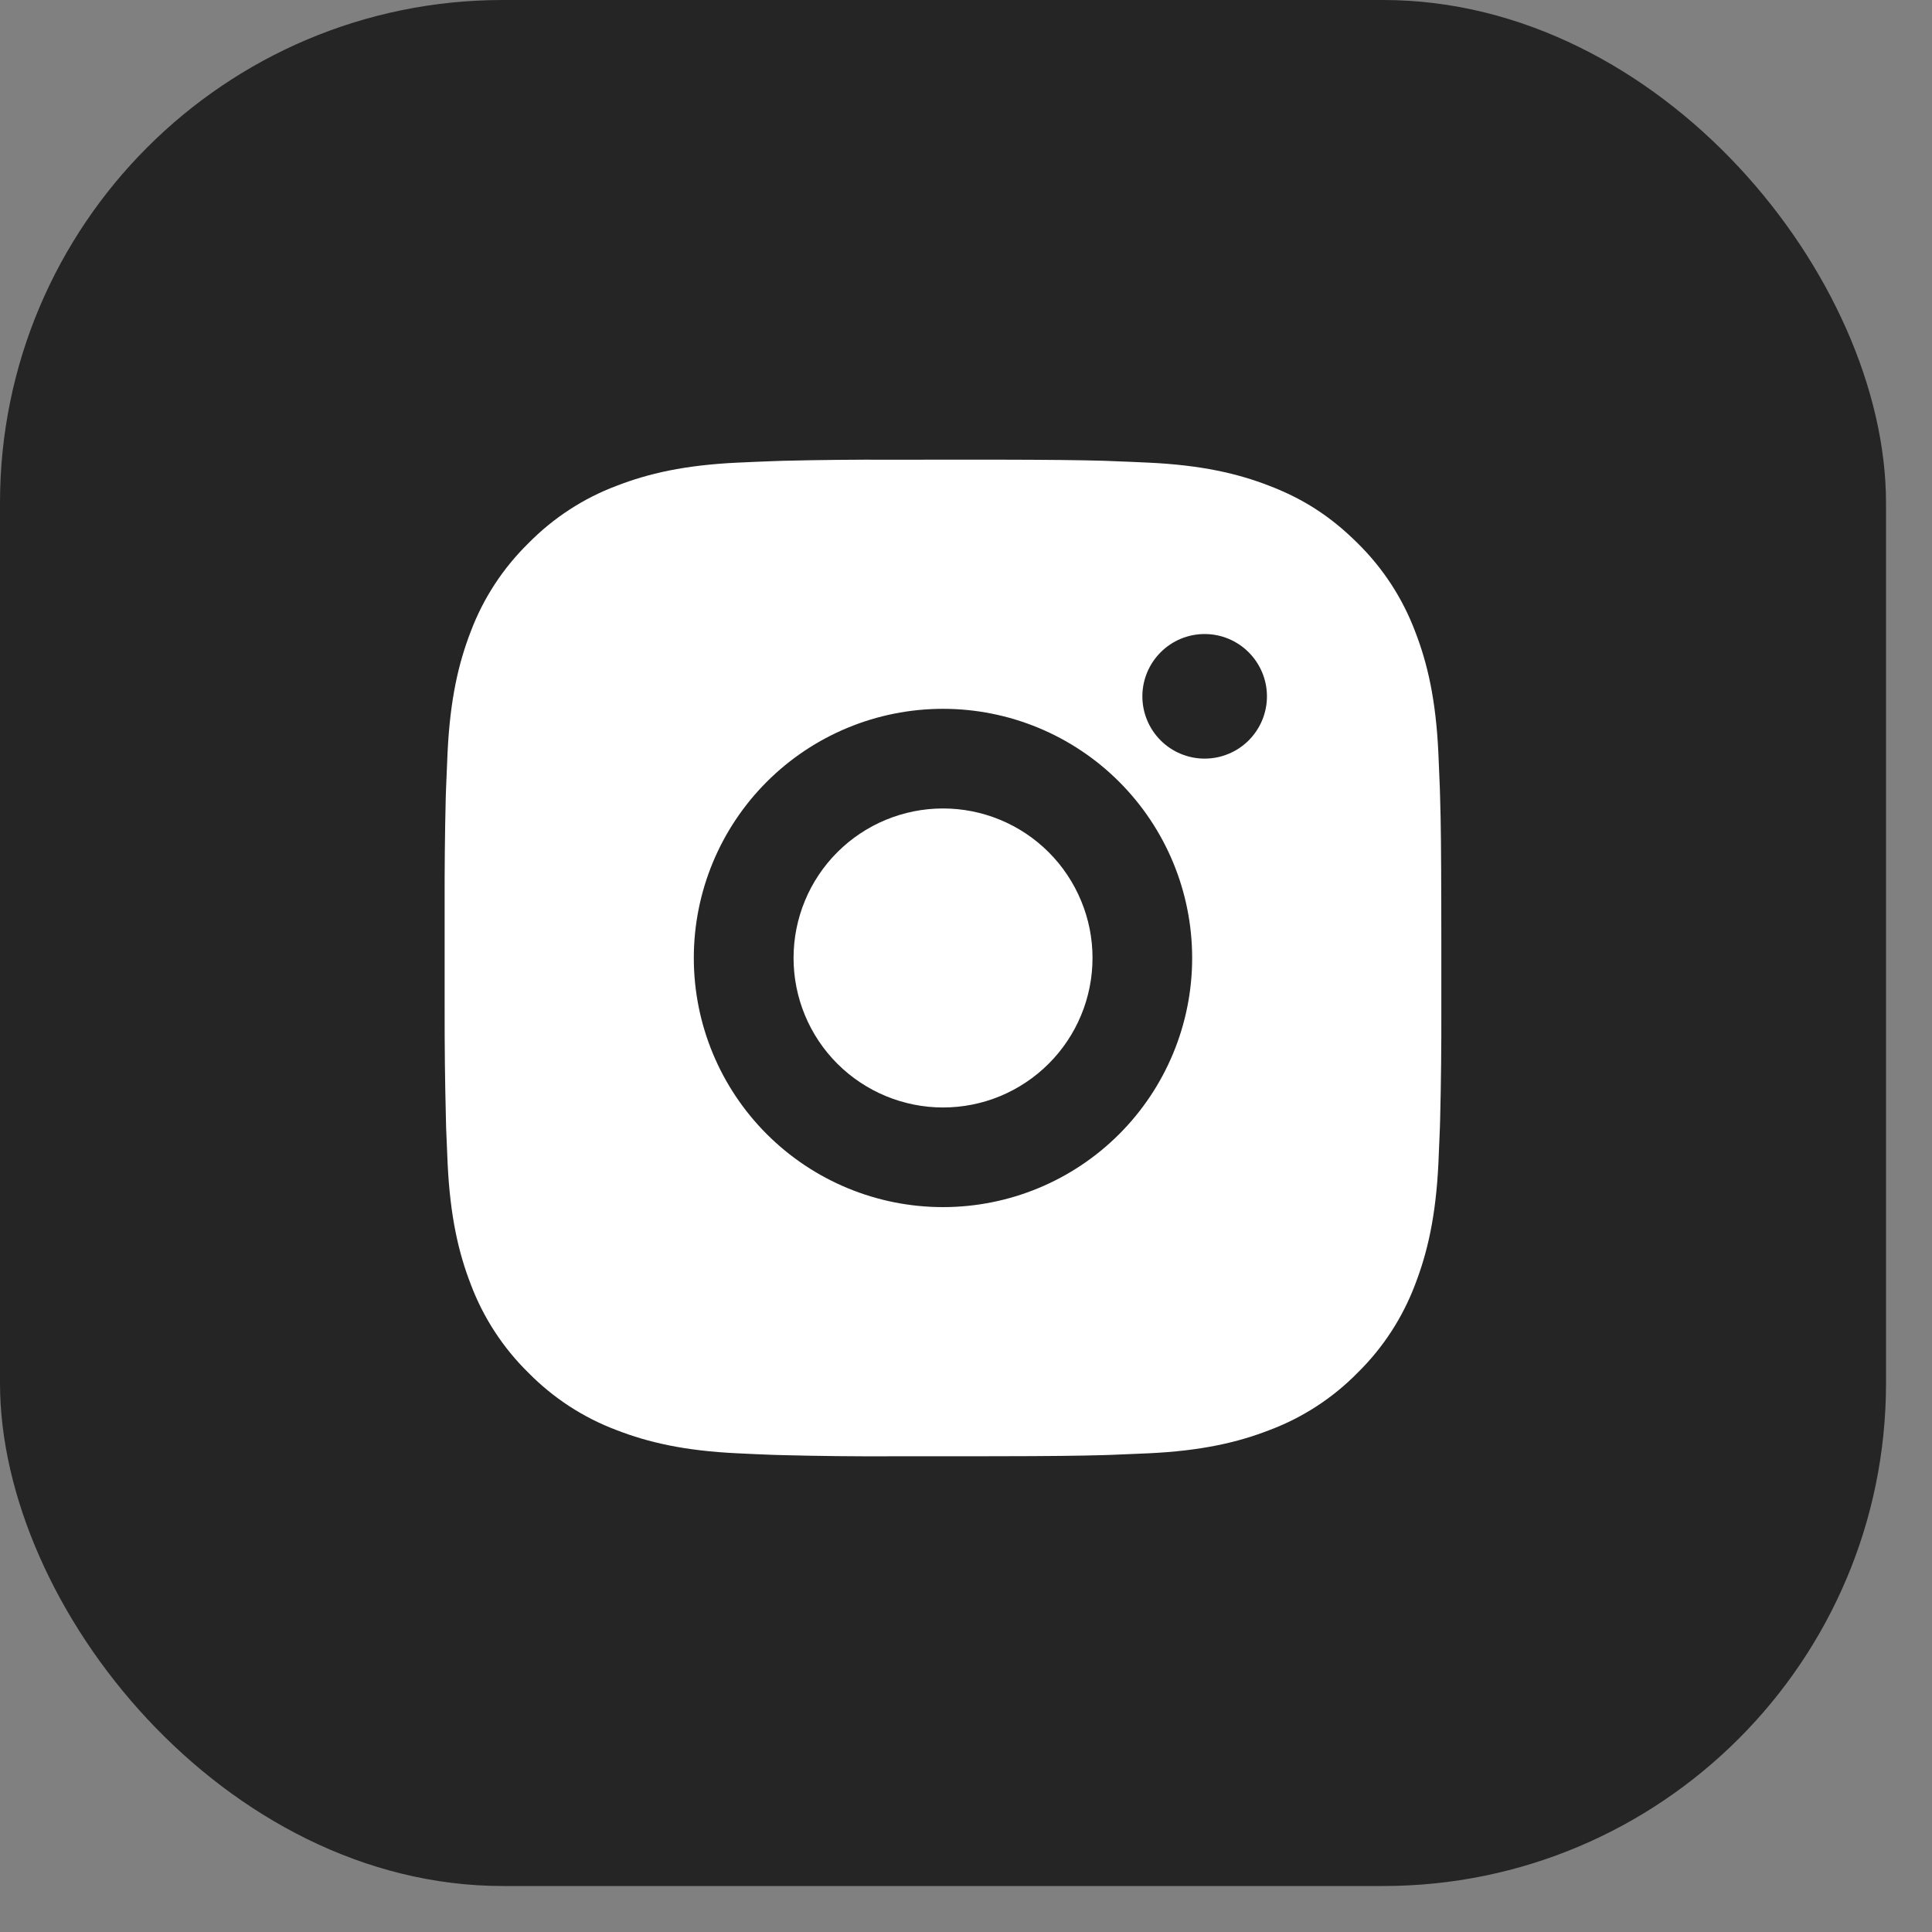
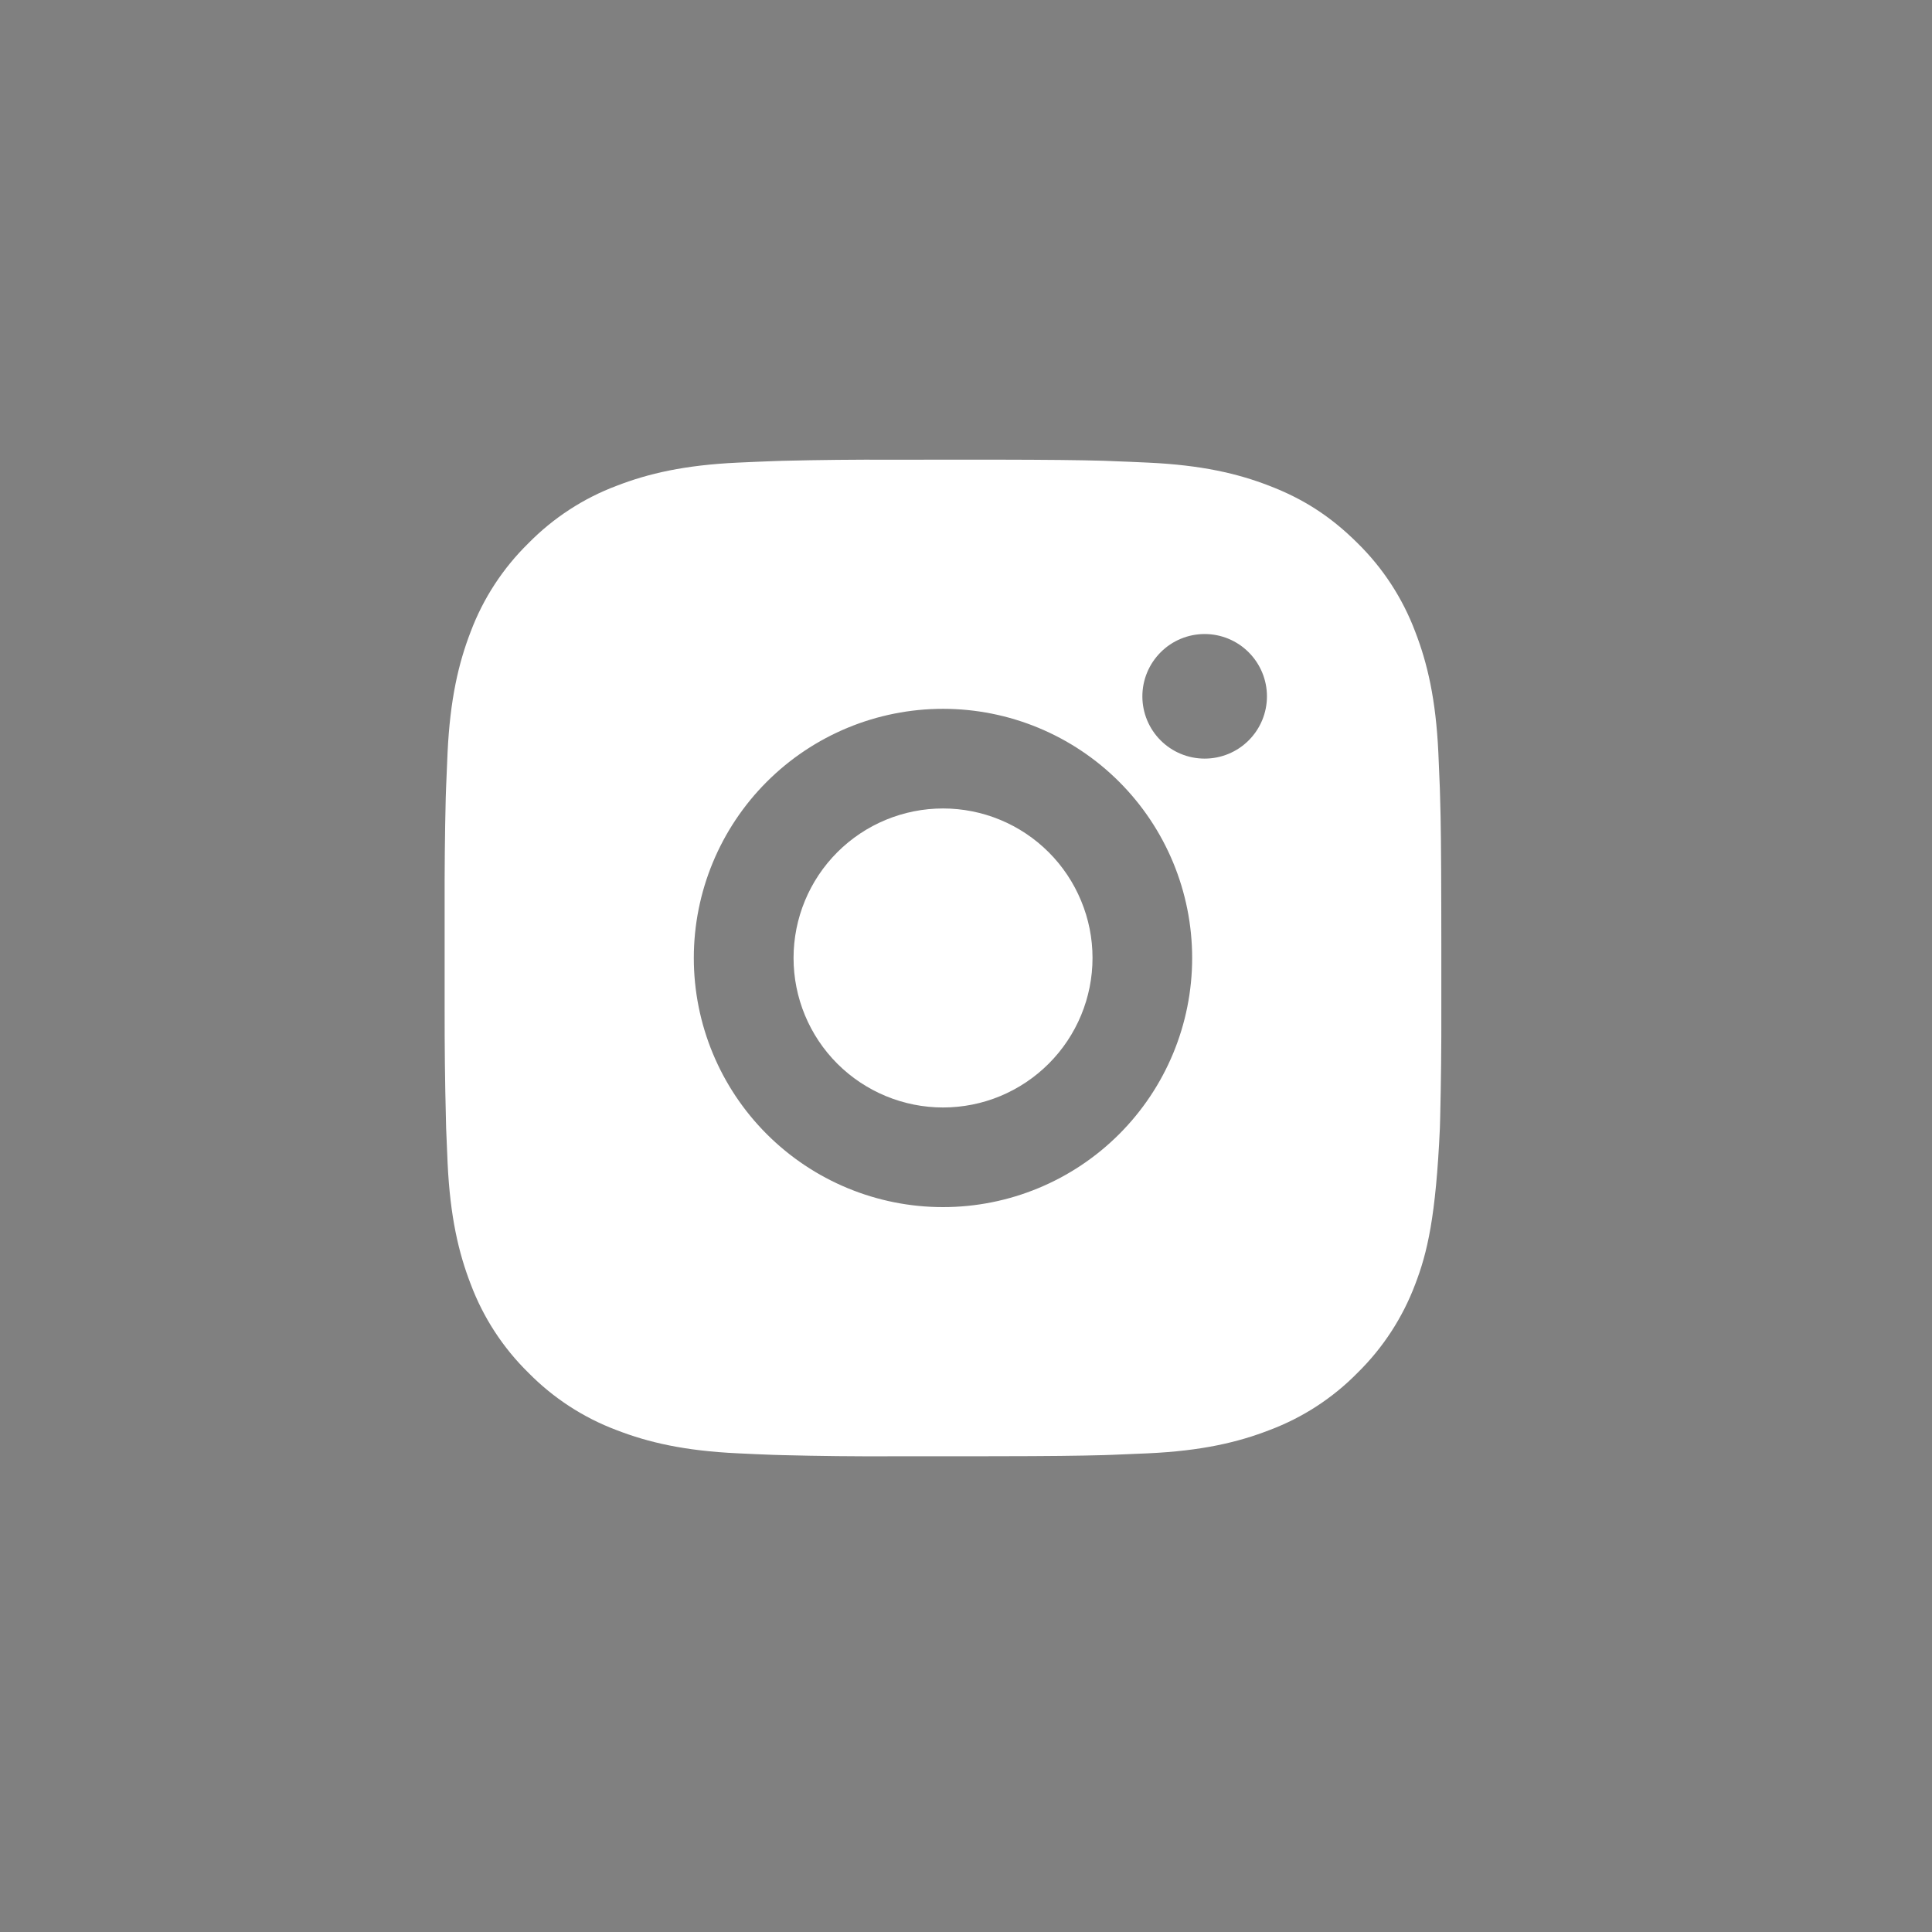
<svg xmlns="http://www.w3.org/2000/svg" width="35" height="35" viewBox="0 0 35 35" fill="none">
  <rect x="0" y="0" width="35" height="35" fill="#808080" stroke="none" />
-   <rect width="34.167" height="34.167" rx="9.111" fill="#252525" />
-   <path d="M18.011 8.327C19.027 8.329 19.542 8.335 19.987 8.347L20.162 8.354C20.365 8.361 20.564 8.37 20.805 8.381C21.766 8.426 22.421 8.578 22.996 8.801C23.592 9.03 24.094 9.341 24.596 9.842C25.055 10.293 25.41 10.839 25.637 11.441C25.86 12.016 26.012 12.672 26.057 13.633C26.067 13.873 26.076 14.073 26.084 14.276L26.089 14.451C26.103 14.895 26.108 15.411 26.11 16.426L26.111 17.1V18.283C26.113 18.941 26.106 19.599 26.09 20.258L26.085 20.433C26.077 20.636 26.068 20.836 26.058 21.076C26.012 22.037 25.859 22.692 25.637 23.268C25.41 23.87 25.055 24.416 24.596 24.867C24.145 25.327 23.599 25.682 22.996 25.908C22.421 26.131 21.766 26.283 20.805 26.328L20.162 26.355L19.987 26.361C19.542 26.373 19.027 26.38 18.011 26.381L17.338 26.382H16.156C15.497 26.385 14.838 26.378 14.18 26.361L14.005 26.356C13.79 26.348 13.576 26.339 13.362 26.328C12.401 26.283 11.746 26.131 11.17 25.908C10.568 25.682 10.022 25.326 9.571 24.867C9.111 24.416 8.756 23.87 8.529 23.268C8.306 22.693 8.155 22.037 8.109 21.076L8.082 20.433L8.078 20.258C8.061 19.599 8.054 18.941 8.055 18.283V16.426C8.053 15.768 8.059 15.11 8.075 14.451L8.081 14.276C8.089 14.073 8.098 13.873 8.108 13.633C8.154 12.672 8.305 12.017 8.528 11.441C8.755 10.838 9.112 10.293 9.572 9.842C10.023 9.383 10.568 9.027 11.17 8.801C11.746 8.578 12.4 8.426 13.362 8.381C13.602 8.37 13.802 8.361 14.005 8.354L14.18 8.348C14.838 8.332 15.496 8.325 16.155 8.328L18.011 8.327ZM17.083 12.841C15.886 12.841 14.738 13.316 13.891 14.163C13.045 15.009 12.569 16.157 12.569 17.355C12.569 18.552 13.045 19.7 13.891 20.546C14.738 21.393 15.886 21.868 17.083 21.868C18.28 21.868 19.428 21.393 20.275 20.546C21.121 19.7 21.597 18.552 21.597 17.355C21.597 16.157 21.121 15.009 20.275 14.163C19.428 13.316 18.28 12.841 17.083 12.841ZM17.083 14.646C17.439 14.646 17.791 14.716 18.119 14.852C18.448 14.988 18.747 15.188 18.998 15.439C19.25 15.691 19.449 15.989 19.585 16.318C19.722 16.646 19.792 16.998 19.792 17.354C19.792 17.71 19.722 18.062 19.586 18.39C19.45 18.719 19.25 19.018 18.999 19.269C18.747 19.521 18.449 19.72 18.12 19.857C17.792 19.993 17.439 20.063 17.084 20.063C16.366 20.063 15.677 19.777 15.169 19.27C14.661 18.762 14.376 18.073 14.376 17.355C14.376 16.636 14.661 15.947 15.169 15.439C15.677 14.931 16.366 14.646 17.084 14.646M21.823 11.486C21.524 11.486 21.237 11.605 21.026 11.817C20.814 12.029 20.695 12.316 20.695 12.615C20.695 12.914 20.814 13.201 21.026 13.413C21.237 13.624 21.524 13.743 21.823 13.743C22.123 13.743 22.41 13.624 22.621 13.413C22.833 13.201 22.952 12.914 22.952 12.615C22.952 12.316 22.833 12.029 22.621 11.817C22.41 11.605 22.123 11.486 21.823 11.486Z" fill="white" />
+   <path d="M18.011 8.327C19.027 8.329 19.542 8.335 19.987 8.347L20.162 8.354C20.365 8.361 20.564 8.37 20.805 8.381C21.766 8.426 22.421 8.578 22.996 8.801C23.592 9.03 24.094 9.341 24.596 9.842C25.055 10.293 25.41 10.839 25.637 11.441C25.86 12.016 26.012 12.672 26.057 13.633C26.067 13.873 26.076 14.073 26.084 14.276L26.089 14.451C26.103 14.895 26.108 15.411 26.11 16.426L26.111 17.1V18.283C26.113 18.941 26.106 19.599 26.09 20.258L26.085 20.433C26.012 22.037 25.859 22.692 25.637 23.268C25.41 23.87 25.055 24.416 24.596 24.867C24.145 25.327 23.599 25.682 22.996 25.908C22.421 26.131 21.766 26.283 20.805 26.328L20.162 26.355L19.987 26.361C19.542 26.373 19.027 26.38 18.011 26.381L17.338 26.382H16.156C15.497 26.385 14.838 26.378 14.18 26.361L14.005 26.356C13.79 26.348 13.576 26.339 13.362 26.328C12.401 26.283 11.746 26.131 11.17 25.908C10.568 25.682 10.022 25.326 9.571 24.867C9.111 24.416 8.756 23.87 8.529 23.268C8.306 22.693 8.155 22.037 8.109 21.076L8.082 20.433L8.078 20.258C8.061 19.599 8.054 18.941 8.055 18.283V16.426C8.053 15.768 8.059 15.11 8.075 14.451L8.081 14.276C8.089 14.073 8.098 13.873 8.108 13.633C8.154 12.672 8.305 12.017 8.528 11.441C8.755 10.838 9.112 10.293 9.572 9.842C10.023 9.383 10.568 9.027 11.17 8.801C11.746 8.578 12.4 8.426 13.362 8.381C13.602 8.37 13.802 8.361 14.005 8.354L14.18 8.348C14.838 8.332 15.496 8.325 16.155 8.328L18.011 8.327ZM17.083 12.841C15.886 12.841 14.738 13.316 13.891 14.163C13.045 15.009 12.569 16.157 12.569 17.355C12.569 18.552 13.045 19.7 13.891 20.546C14.738 21.393 15.886 21.868 17.083 21.868C18.28 21.868 19.428 21.393 20.275 20.546C21.121 19.7 21.597 18.552 21.597 17.355C21.597 16.157 21.121 15.009 20.275 14.163C19.428 13.316 18.28 12.841 17.083 12.841ZM17.083 14.646C17.439 14.646 17.791 14.716 18.119 14.852C18.448 14.988 18.747 15.188 18.998 15.439C19.25 15.691 19.449 15.989 19.585 16.318C19.722 16.646 19.792 16.998 19.792 17.354C19.792 17.71 19.722 18.062 19.586 18.39C19.45 18.719 19.25 19.018 18.999 19.269C18.747 19.521 18.449 19.72 18.12 19.857C17.792 19.993 17.439 20.063 17.084 20.063C16.366 20.063 15.677 19.777 15.169 19.27C14.661 18.762 14.376 18.073 14.376 17.355C14.376 16.636 14.661 15.947 15.169 15.439C15.677 14.931 16.366 14.646 17.084 14.646M21.823 11.486C21.524 11.486 21.237 11.605 21.026 11.817C20.814 12.029 20.695 12.316 20.695 12.615C20.695 12.914 20.814 13.201 21.026 13.413C21.237 13.624 21.524 13.743 21.823 13.743C22.123 13.743 22.41 13.624 22.621 13.413C22.833 13.201 22.952 12.914 22.952 12.615C22.952 12.316 22.833 12.029 22.621 11.817C22.41 11.605 22.123 11.486 21.823 11.486Z" fill="white" />
</svg>